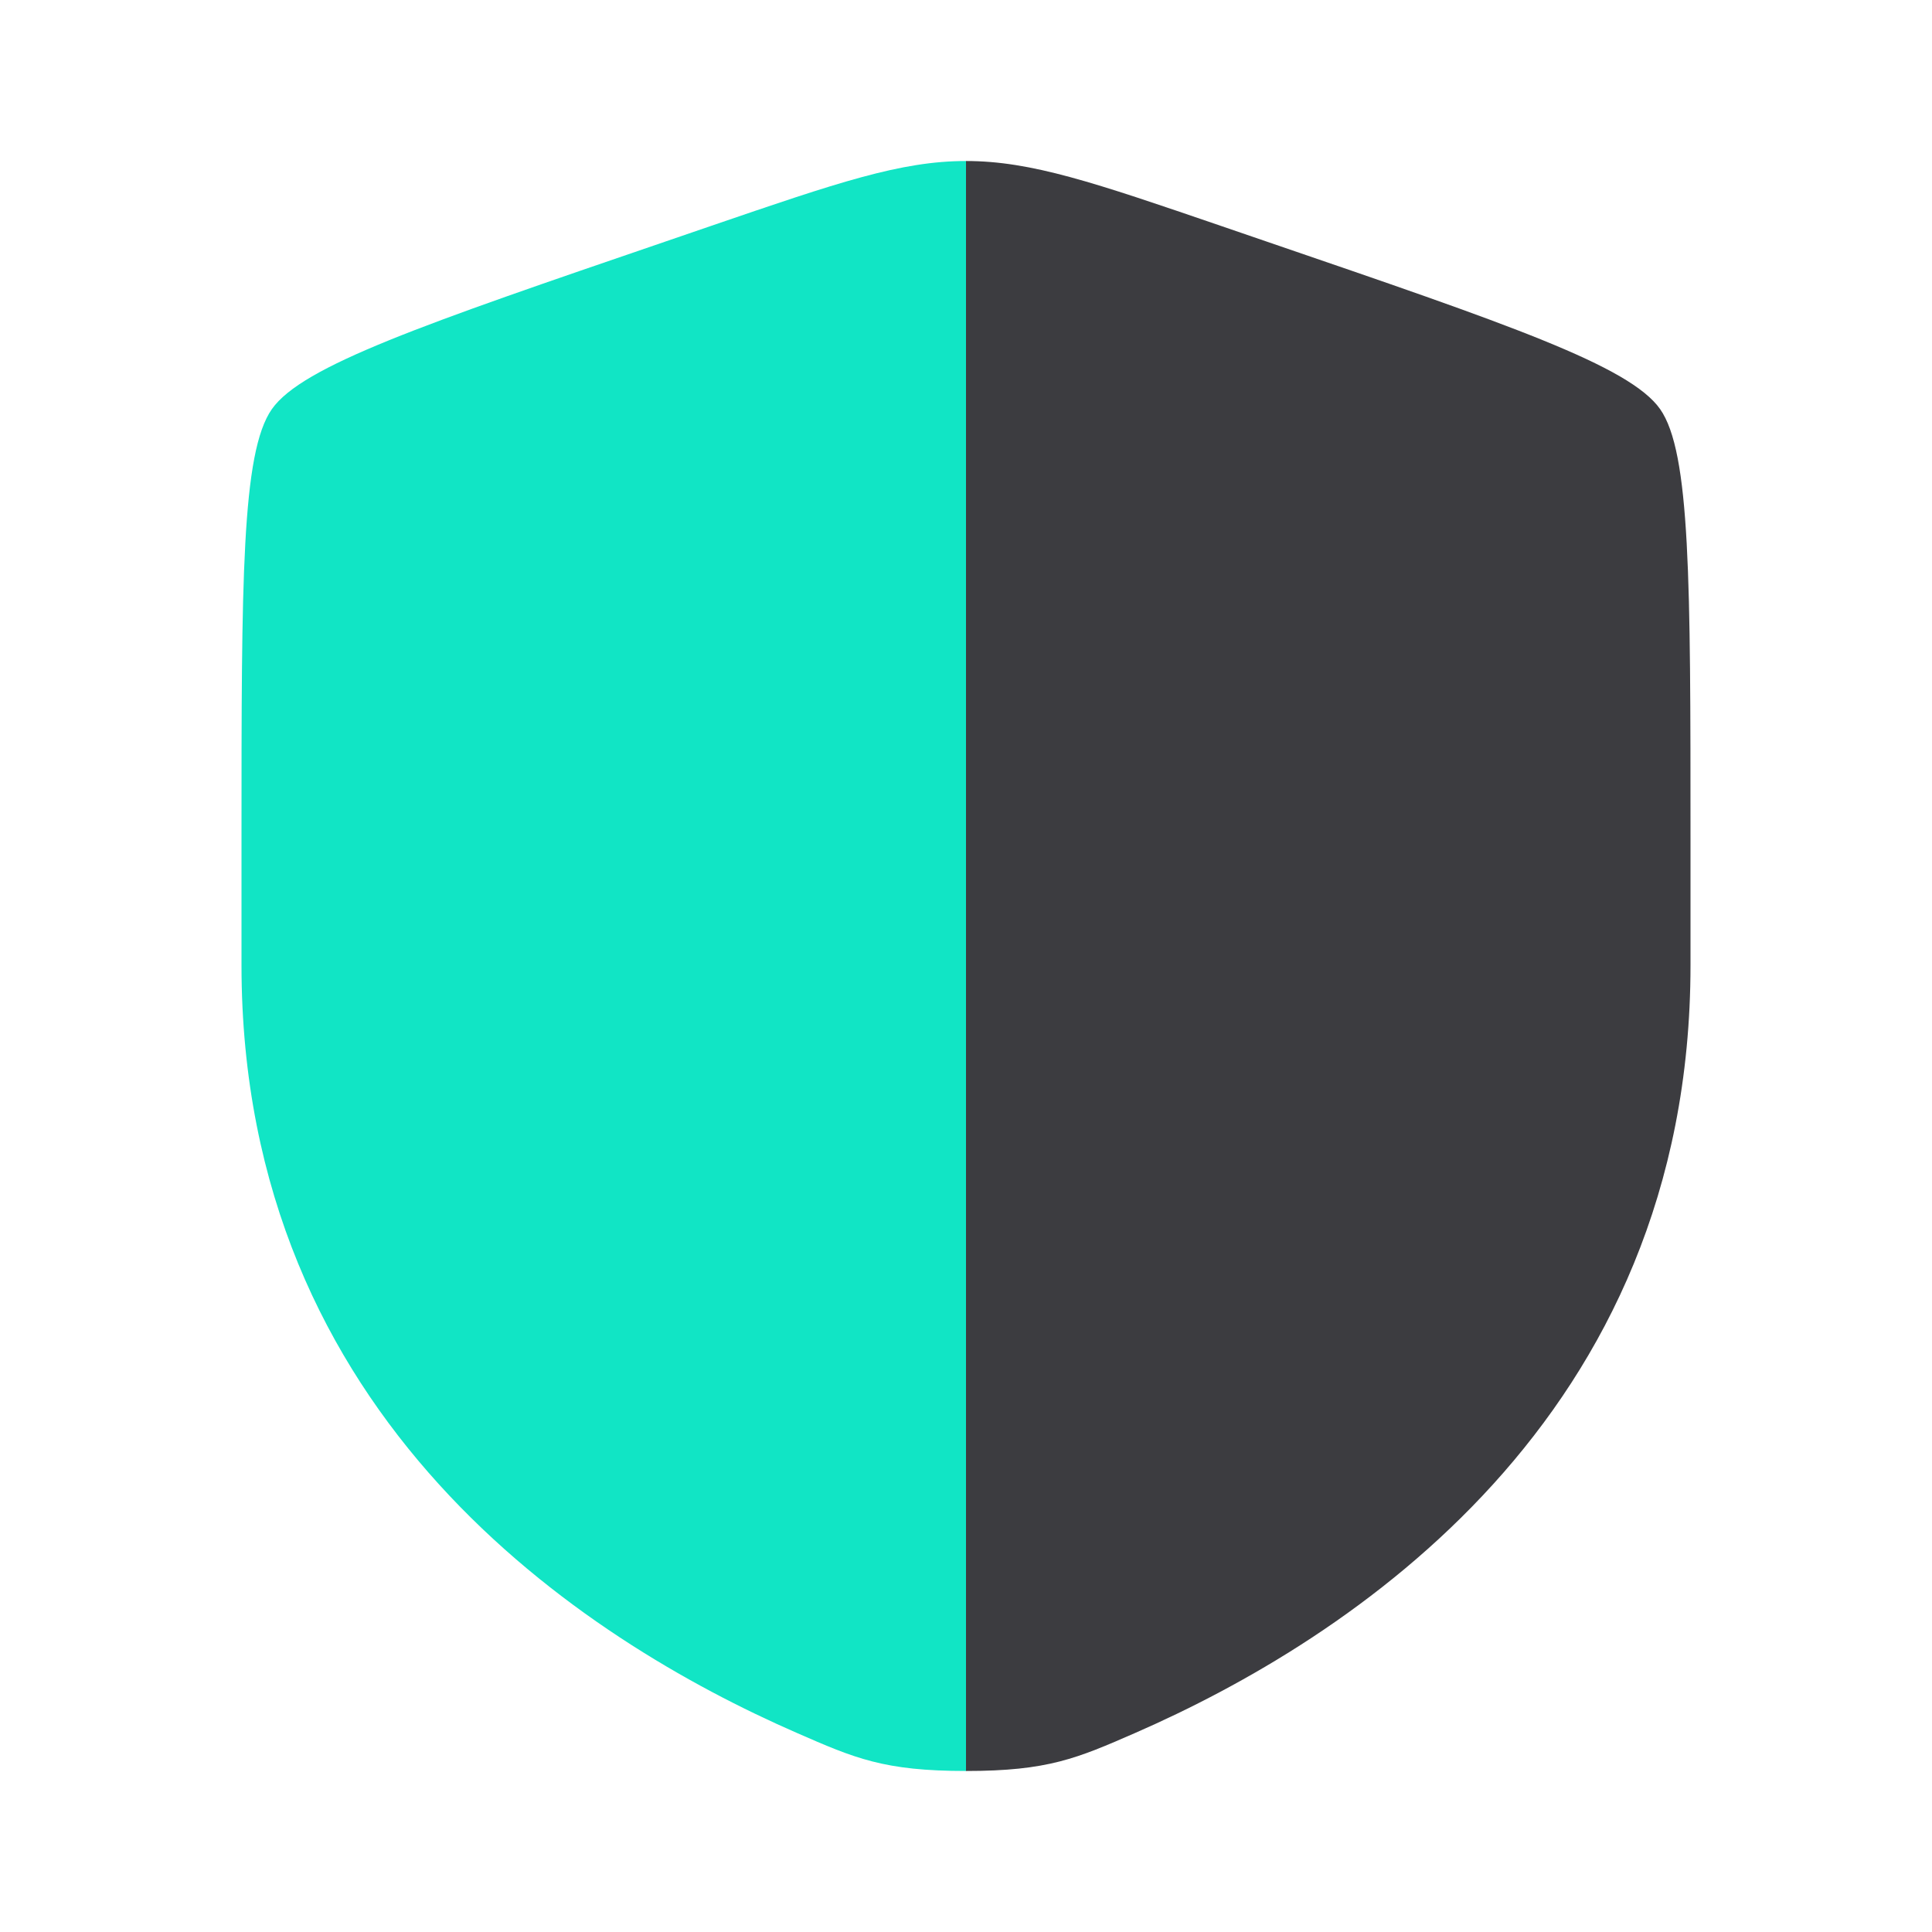
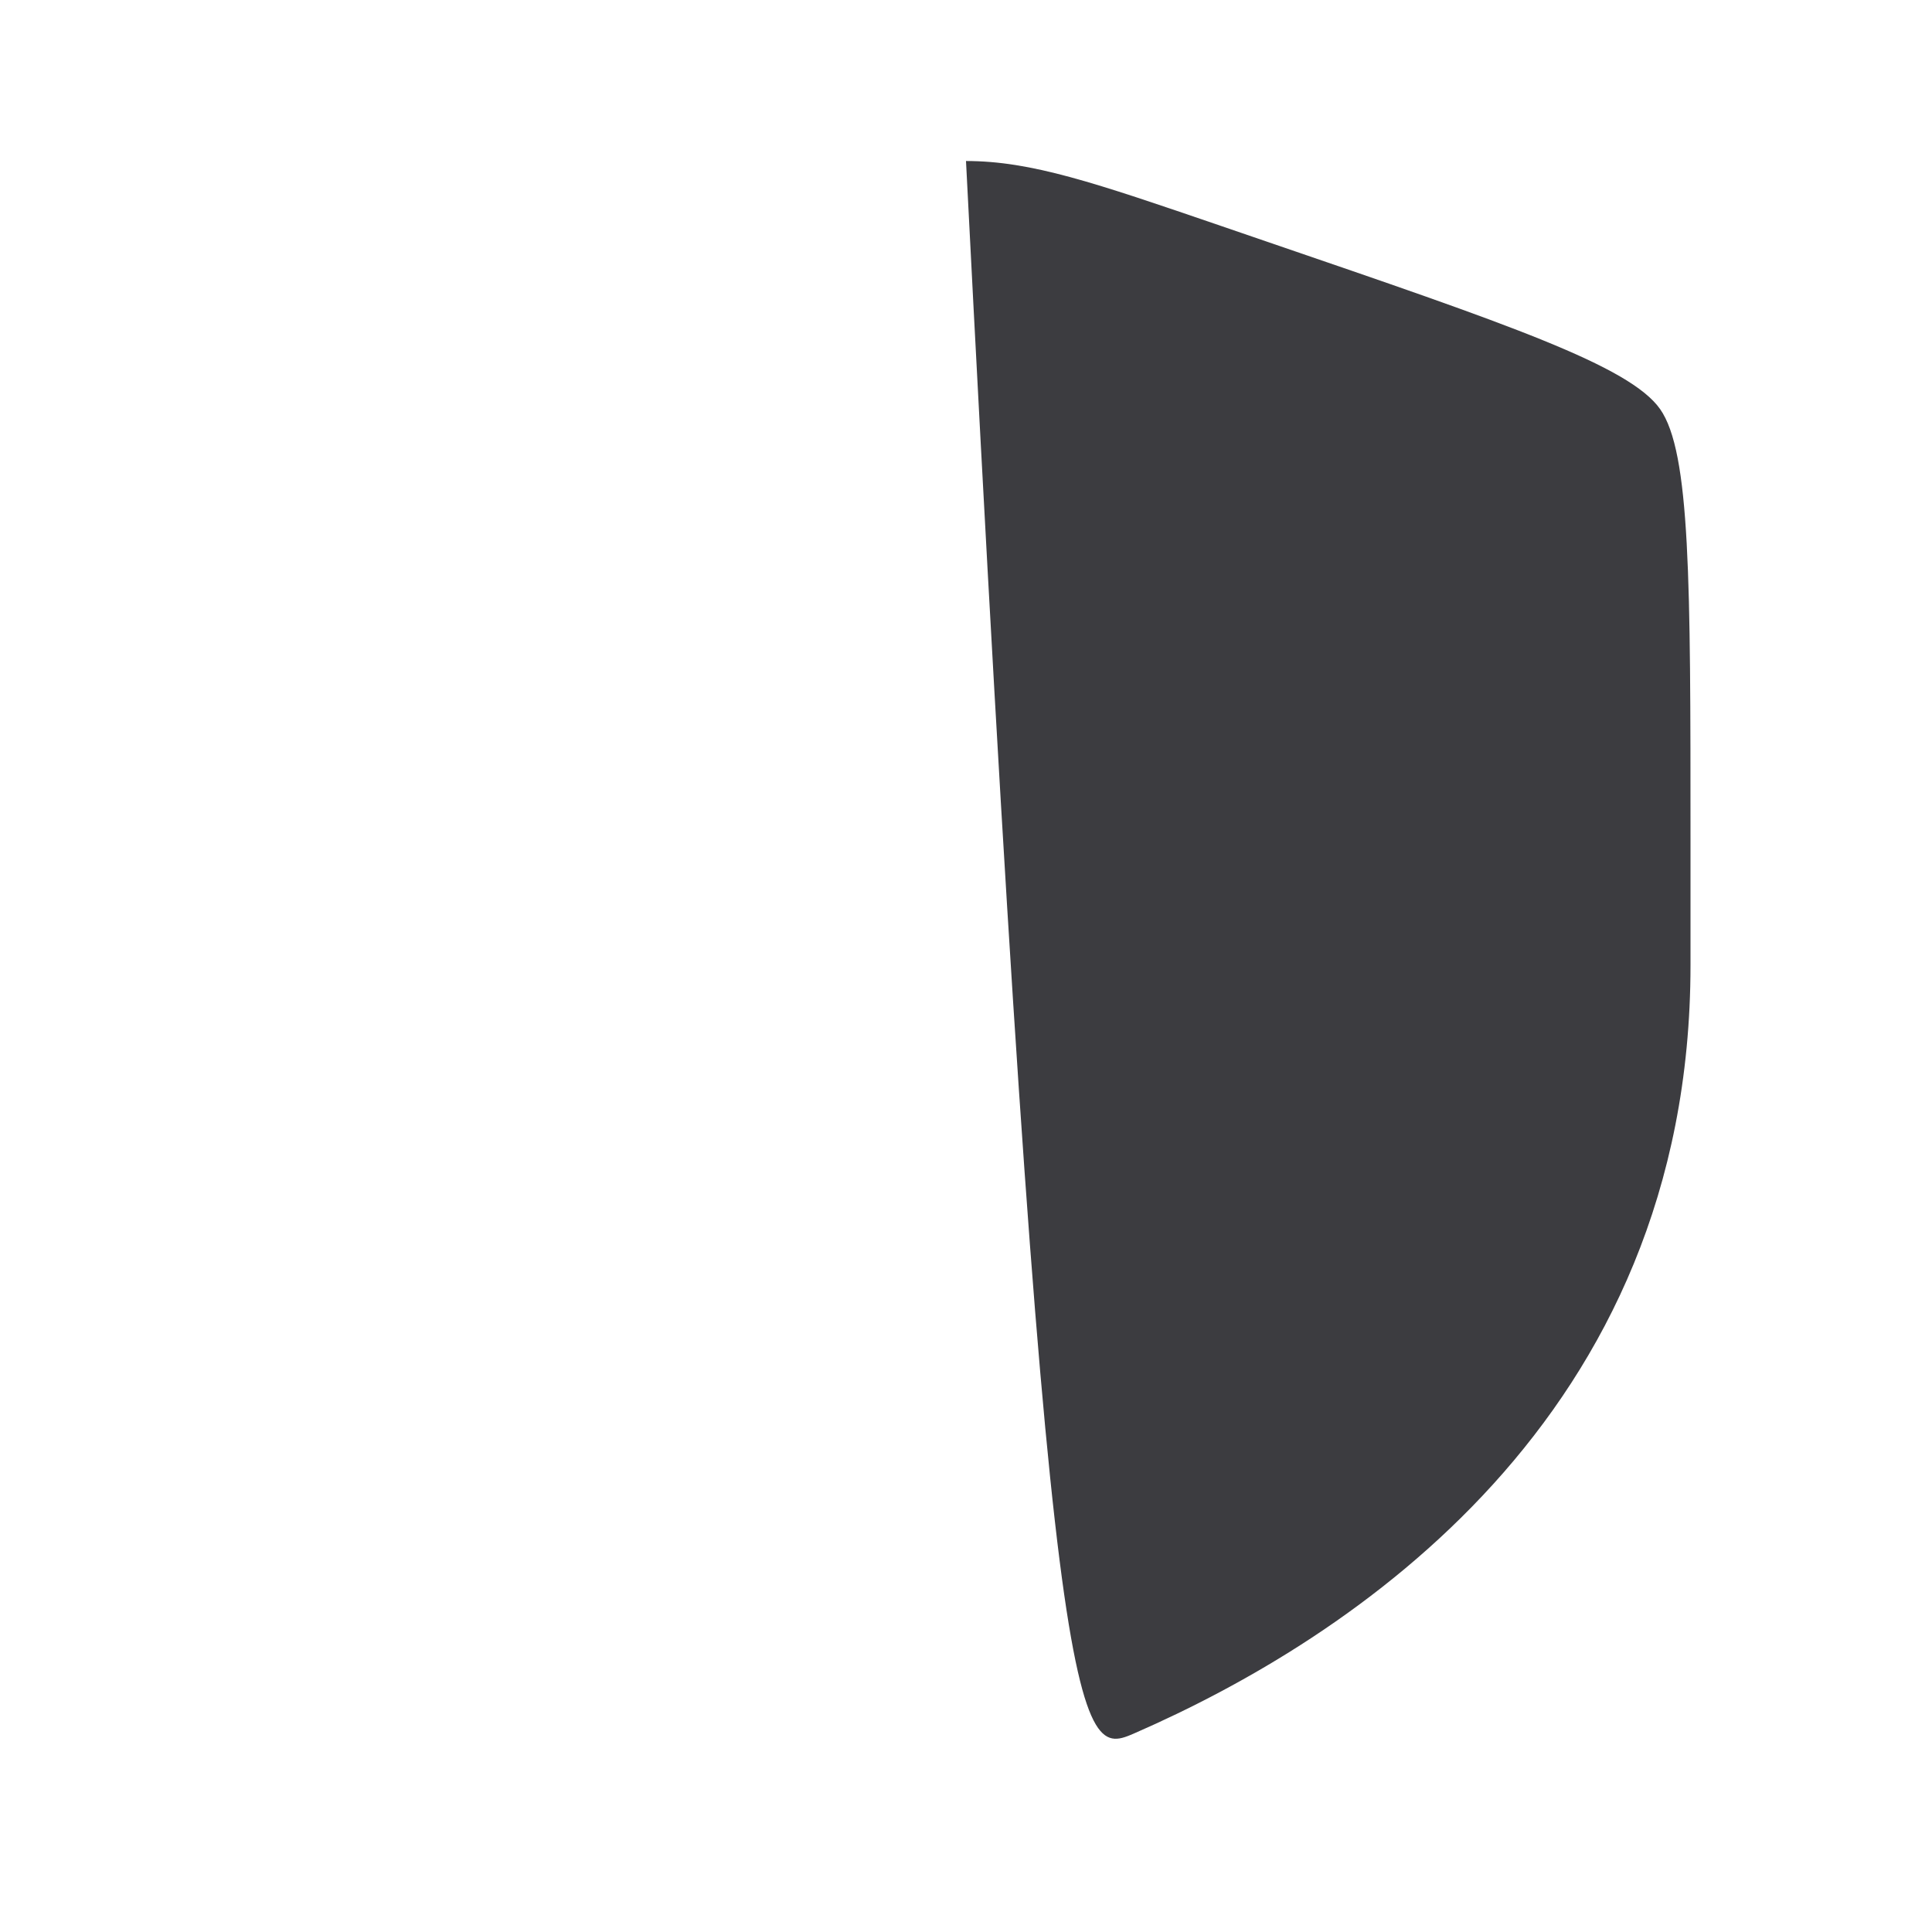
<svg xmlns="http://www.w3.org/2000/svg" width="50" height="50" viewBox="0 0 50 50" fill="none">
-   <path fill-rule="evenodd" clip-rule="evenodd" d="M7.036 10.588C6.25 11.709 6.25 15.04 6.25 21.701V24.982C6.25 36.728 15.081 42.428 20.622 44.848C22.125 45.505 22.877 45.833 25 45.833V4.167C23.31 4.167 21.677 4.725 18.412 5.843L17.219 6.252C10.955 8.396 7.823 9.468 7.036 10.588Z" fill="#11E5C5" />
-   <path d="M43.75 24.982V21.701C43.75 15.04 43.75 11.709 42.964 10.588C42.177 9.468 39.045 8.396 32.781 6.252L31.588 5.843C28.323 4.725 26.69 4.167 25 4.167V45.833C27.123 45.833 27.875 45.505 29.378 44.849C34.919 42.428 43.75 36.728 43.75 24.982Z" fill="#3C3C40" />
+   <path d="M43.75 24.982V21.701C43.75 15.04 43.75 11.709 42.964 10.588C42.177 9.468 39.045 8.396 32.781 6.252L31.588 5.843C28.323 4.725 26.69 4.167 25 4.167C27.123 45.833 27.875 45.505 29.378 44.849C34.919 42.428 43.75 36.728 43.75 24.982Z" fill="#3C3C40" />
</svg>